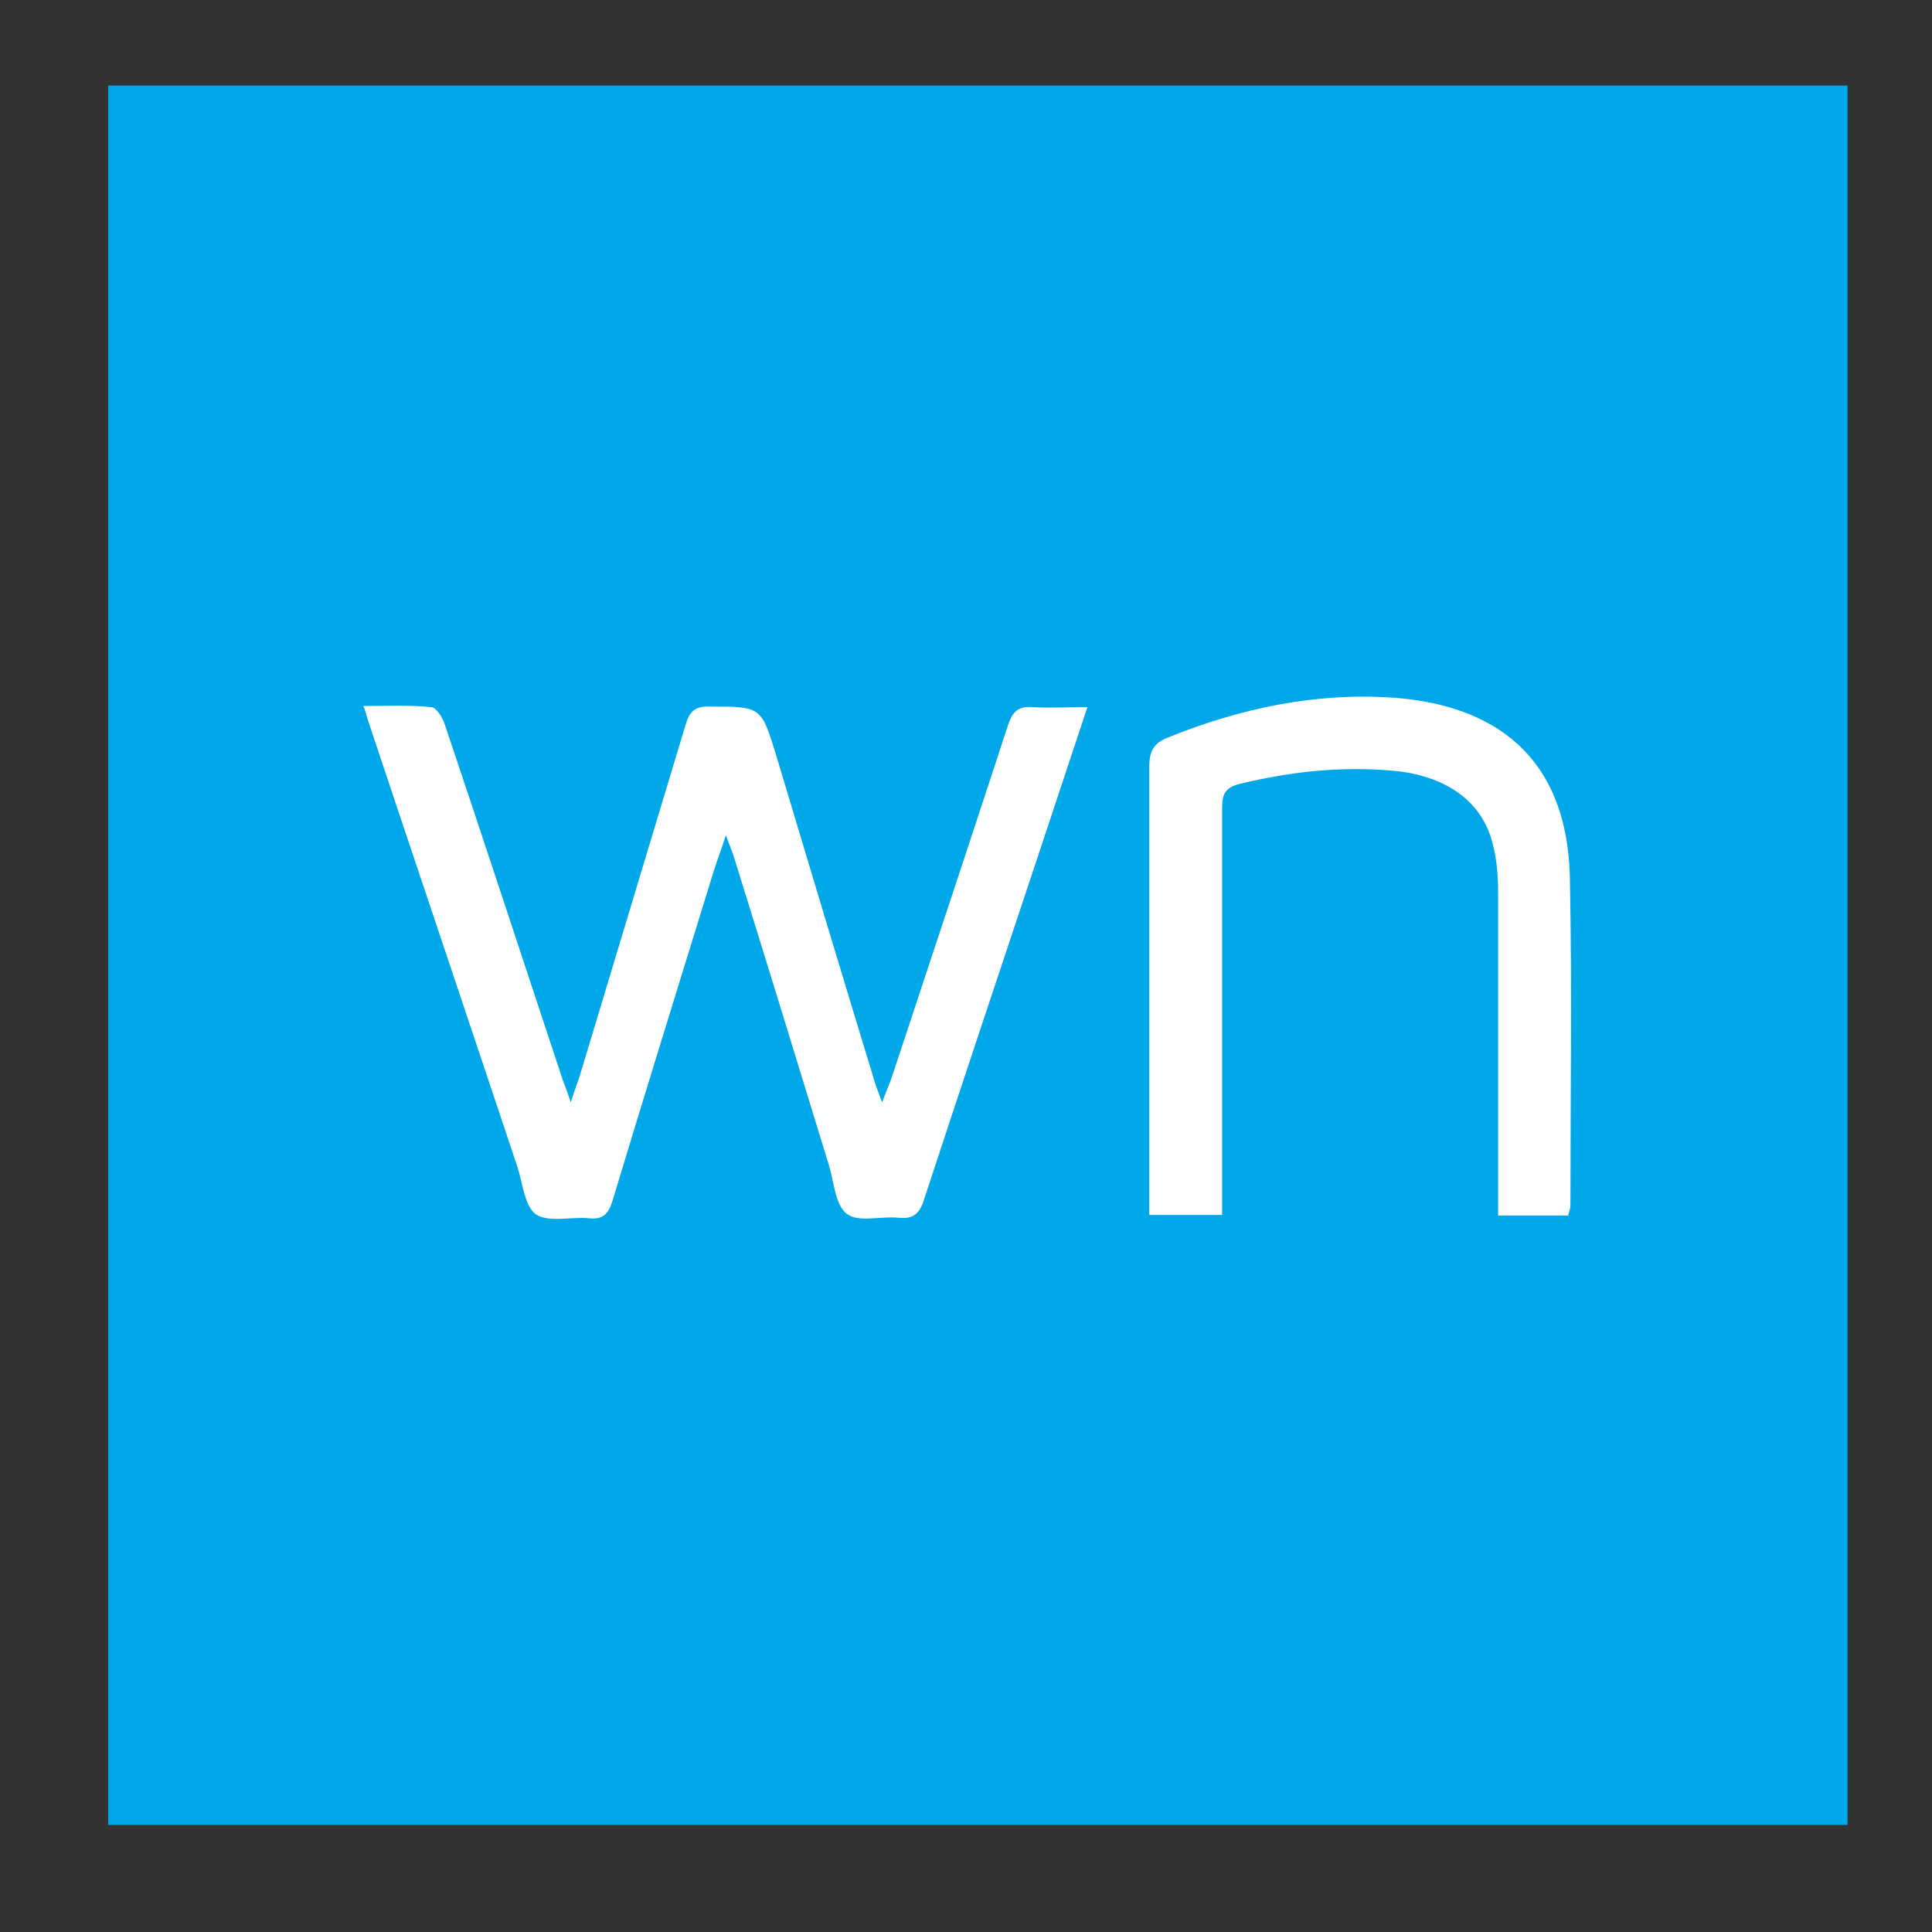
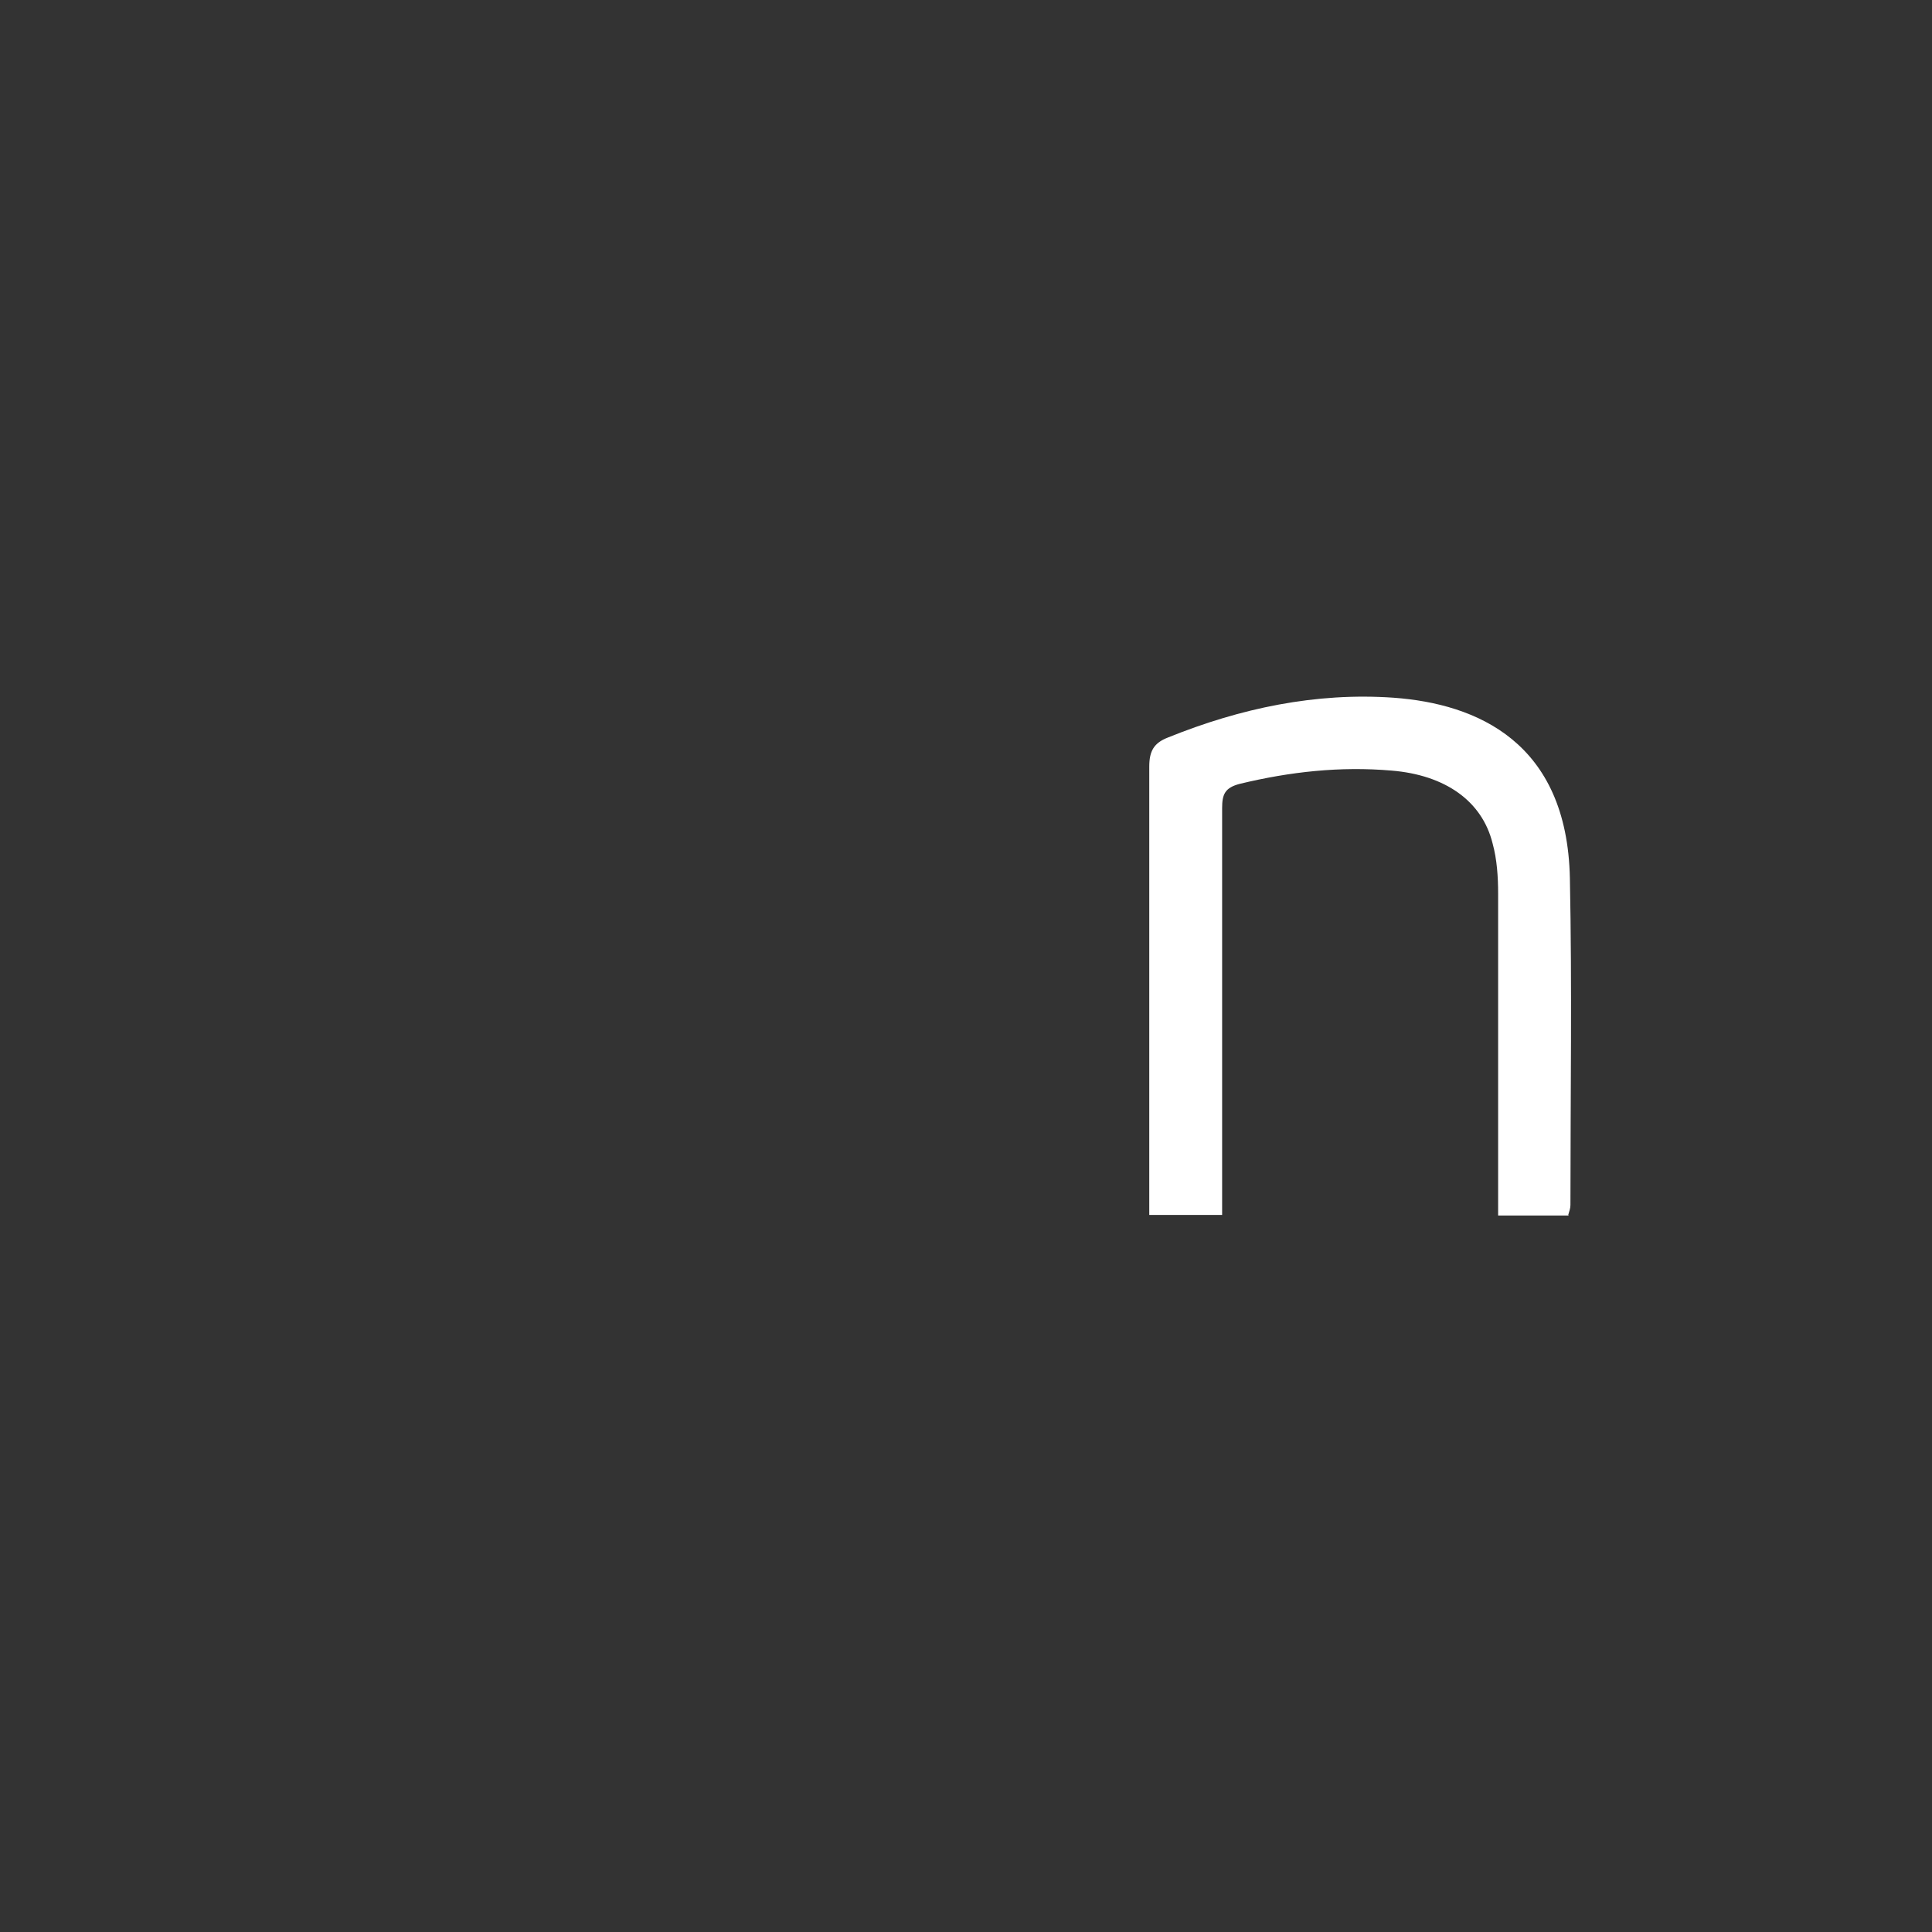
<svg xmlns="http://www.w3.org/2000/svg" id="uuid-85165d5e-bc04-4683-b33d-7fa01f7167c7" viewBox="0 0 35 35">
  <rect x="0" y="0" width="35" height="35" fill="#333333" stroke="none" />
  <defs>
    <style>.uuid-a3131db6-e58e-4c7c-86c1-af4cfd1f7683{fill:#00a8e9;}.uuid-869815ab-bc3d-42e6-972c-cb360f8ecd27{fill:#fff;}</style>
  </defs>
-   <rect class="uuid-a3131db6-e58e-4c7c-86c1-af4cfd1f7683" x="1.96" y="1.55" width="31.51" height="31.51" />
  <g>
-     <path class="uuid-869815ab-bc3d-42e6-972c-cb360f8ecd27" d="M6.58,12.79c.44,0,.84-.02,1.23,.02,.09,0,.21,.19,.25,.32,.72,2.14,1.42,4.28,2.13,6.42,.04,.11,.08,.21,.15,.42,.07-.22,.12-.35,.16-.47,.64-2.12,1.28-4.25,1.92-6.37,.07-.24,.17-.34,.44-.33,.93,0,.93,0,1.2,.88,.59,1.97,1.18,3.93,1.78,5.9,.03,.1,.07,.2,.14,.39,.07-.19,.12-.3,.16-.41,.71-2.14,1.42-4.28,2.12-6.42,.08-.24,.18-.35,.44-.33,.31,.02,.63,0,1,0-.32,.97-.63,1.89-.93,2.8-.68,2.04-1.36,4.08-2.03,6.12-.08,.26-.2,.36-.47,.33-.32-.03-.72,.09-.93-.07-.21-.16-.23-.57-.32-.87-.57-1.86-1.14-3.72-1.72-5.58-.03-.11-.08-.21-.15-.41-.09,.28-.16,.46-.22,.65-.61,1.98-1.23,3.97-1.83,5.96-.07,.24-.17,.36-.43,.33-.33-.03-.73,.08-.96-.07-.21-.15-.24-.57-.34-.87-.88-2.64-1.77-5.28-2.65-7.92-.04-.11-.07-.22-.12-.38Z" />
+     <path class="uuid-869815ab-bc3d-42e6-972c-cb360f8ecd27" d="M6.58,12.79Z" />
    <path class="uuid-869815ab-bc3d-42e6-972c-cb360f8ecd27" d="M28.42,22.02h-1.28c0-.13,0-.27,0-.4,0-1.81,0-3.62,0-5.43,0-.3-.02-.62-.1-.91-.19-.77-.86-1.24-1.83-1.32-.93-.08-1.84,.02-2.75,.24-.27,.07-.32,.19-.32,.44,0,2.31,0,4.61,0,6.92,0,.14,0,.28,0,.45h-1.32v-.39c0-2.58,0-5.16,0-7.73,0-.28,.08-.43,.34-.53,1.31-.53,2.68-.82,4.09-.72,1.5,.11,3.14,.8,3.19,3.27,.04,1.97,.01,3.95,.01,5.92,0,.06-.02,.11-.04,.18Z" />
  </g>
</svg>